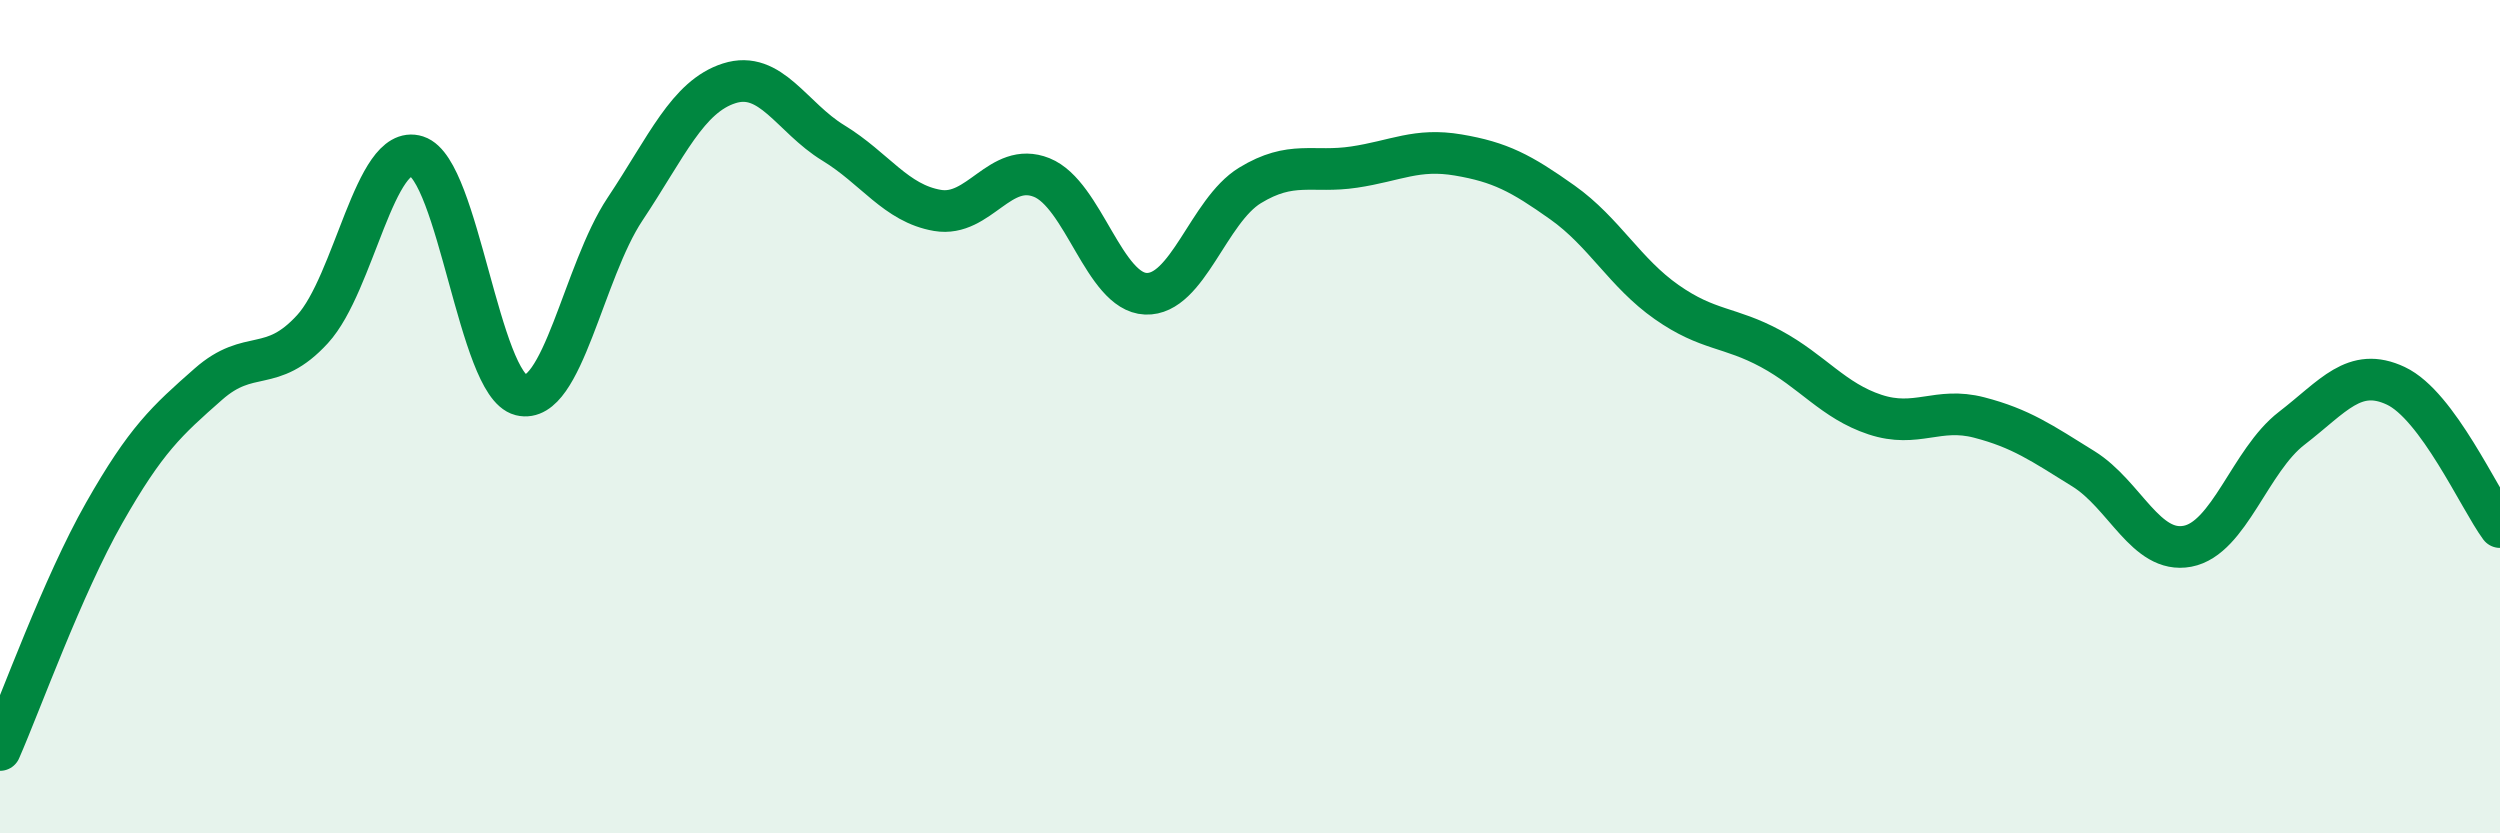
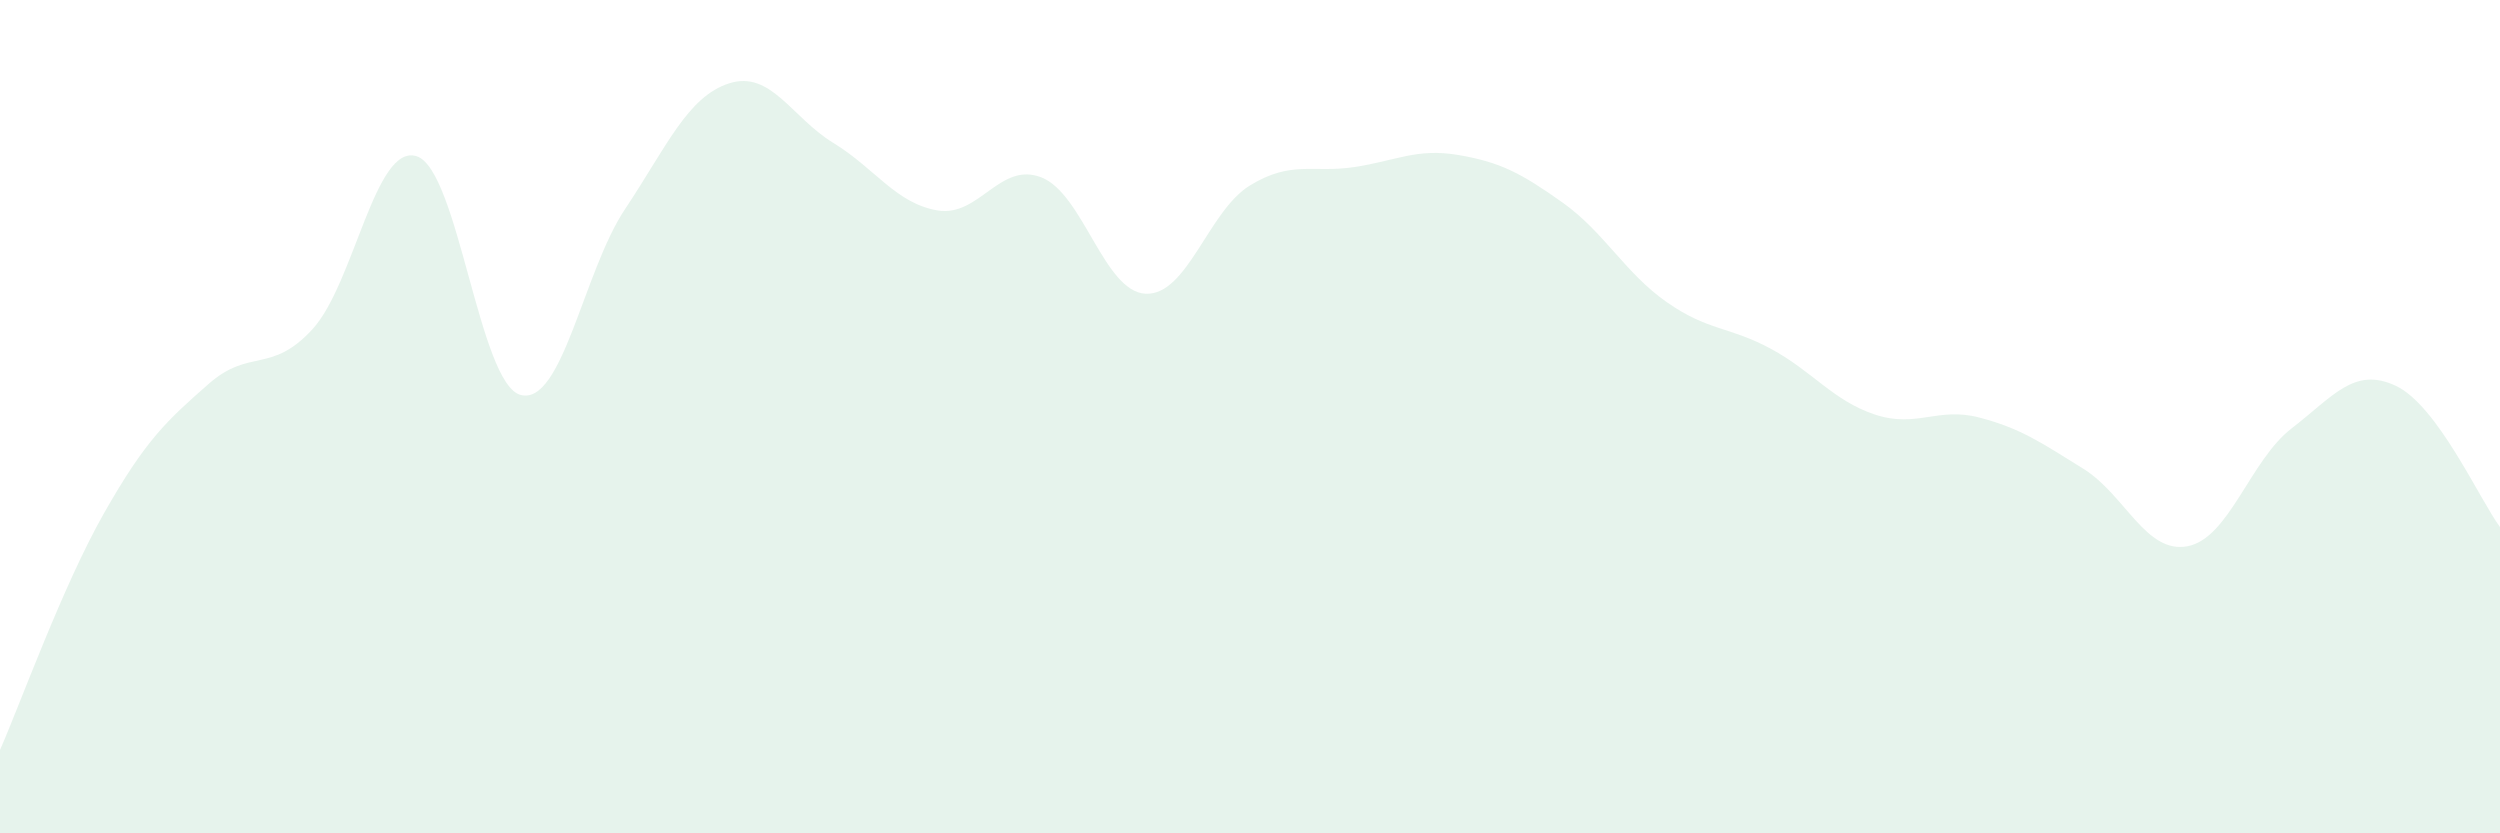
<svg xmlns="http://www.w3.org/2000/svg" width="60" height="20" viewBox="0 0 60 20">
  <path d="M 0,18 C 0.5,16.86 1.5,14.07 2.5,12.31 C 3.5,10.55 4,10.1 5,9.22 C 6,8.34 6.5,8.99 7.5,7.9 C 8.5,6.81 9,3.43 10,3.75 C 11,4.07 11.5,9.23 12.5,9.48 C 13.5,9.73 14,6.52 15,5.02 C 16,3.52 16.5,2.32 17.5,2 C 18.5,1.68 19,2.82 20,3.43 C 21,4.04 21.5,4.88 22.5,5.05 C 23.5,5.22 24,3.86 25,4.26 C 26,4.66 26.5,7.01 27.5,7.05 C 28.5,7.09 29,5.06 30,4.45 C 31,3.84 31.5,4.16 32.5,4.01 C 33.5,3.86 34,3.55 35,3.72 C 36,3.89 36.5,4.15 37.5,4.86 C 38.5,5.57 39,6.55 40,7.25 C 41,7.95 41.5,7.83 42.5,8.37 C 43.5,8.91 44,9.62 45,9.95 C 46,10.28 46.5,9.76 47.5,10.02 C 48.5,10.28 49,10.63 50,11.25 C 51,11.87 51.5,13.3 52.5,13.11 C 53.5,12.92 54,11.05 55,10.28 C 56,9.51 56.5,8.79 57.5,9.26 C 58.5,9.73 59.5,11.97 60,12.65L60 20L0 20Z" fill="#008740" opacity="0.1" stroke-linecap="round" stroke-linejoin="round" />
-   <path d="M 0,18 C 0.5,16.86 1.5,14.07 2.5,12.31 C 3.5,10.55 4,10.1 5,9.22 C 6,8.34 6.5,8.99 7.5,7.9 C 8.5,6.81 9,3.43 10,3.75 C 11,4.07 11.5,9.23 12.5,9.48 C 13.5,9.73 14,6.52 15,5.02 C 16,3.52 16.5,2.32 17.5,2 C 18.5,1.68 19,2.82 20,3.43 C 21,4.04 21.5,4.88 22.5,5.05 C 23.5,5.22 24,3.86 25,4.26 C 26,4.66 26.5,7.01 27.5,7.05 C 28.5,7.09 29,5.06 30,4.45 C 31,3.84 31.5,4.16 32.5,4.01 C 33.5,3.86 34,3.55 35,3.72 C 36,3.89 36.5,4.15 37.5,4.86 C 38.5,5.57 39,6.55 40,7.25 C 41,7.95 41.5,7.83 42.5,8.37 C 43.5,8.91 44,9.62 45,9.95 C 46,10.28 46.5,9.76 47.5,10.02 C 48.5,10.28 49,10.63 50,11.25 C 51,11.87 51.5,13.3 52.5,13.11 C 53.5,12.92 54,11.05 55,10.28 C 56,9.51 56.5,8.79 57.5,9.26 C 58.5,9.73 59.5,11.97 60,12.65" stroke="#008740" stroke-width="1" fill="none" stroke-linecap="round" stroke-linejoin="round" />
</svg>